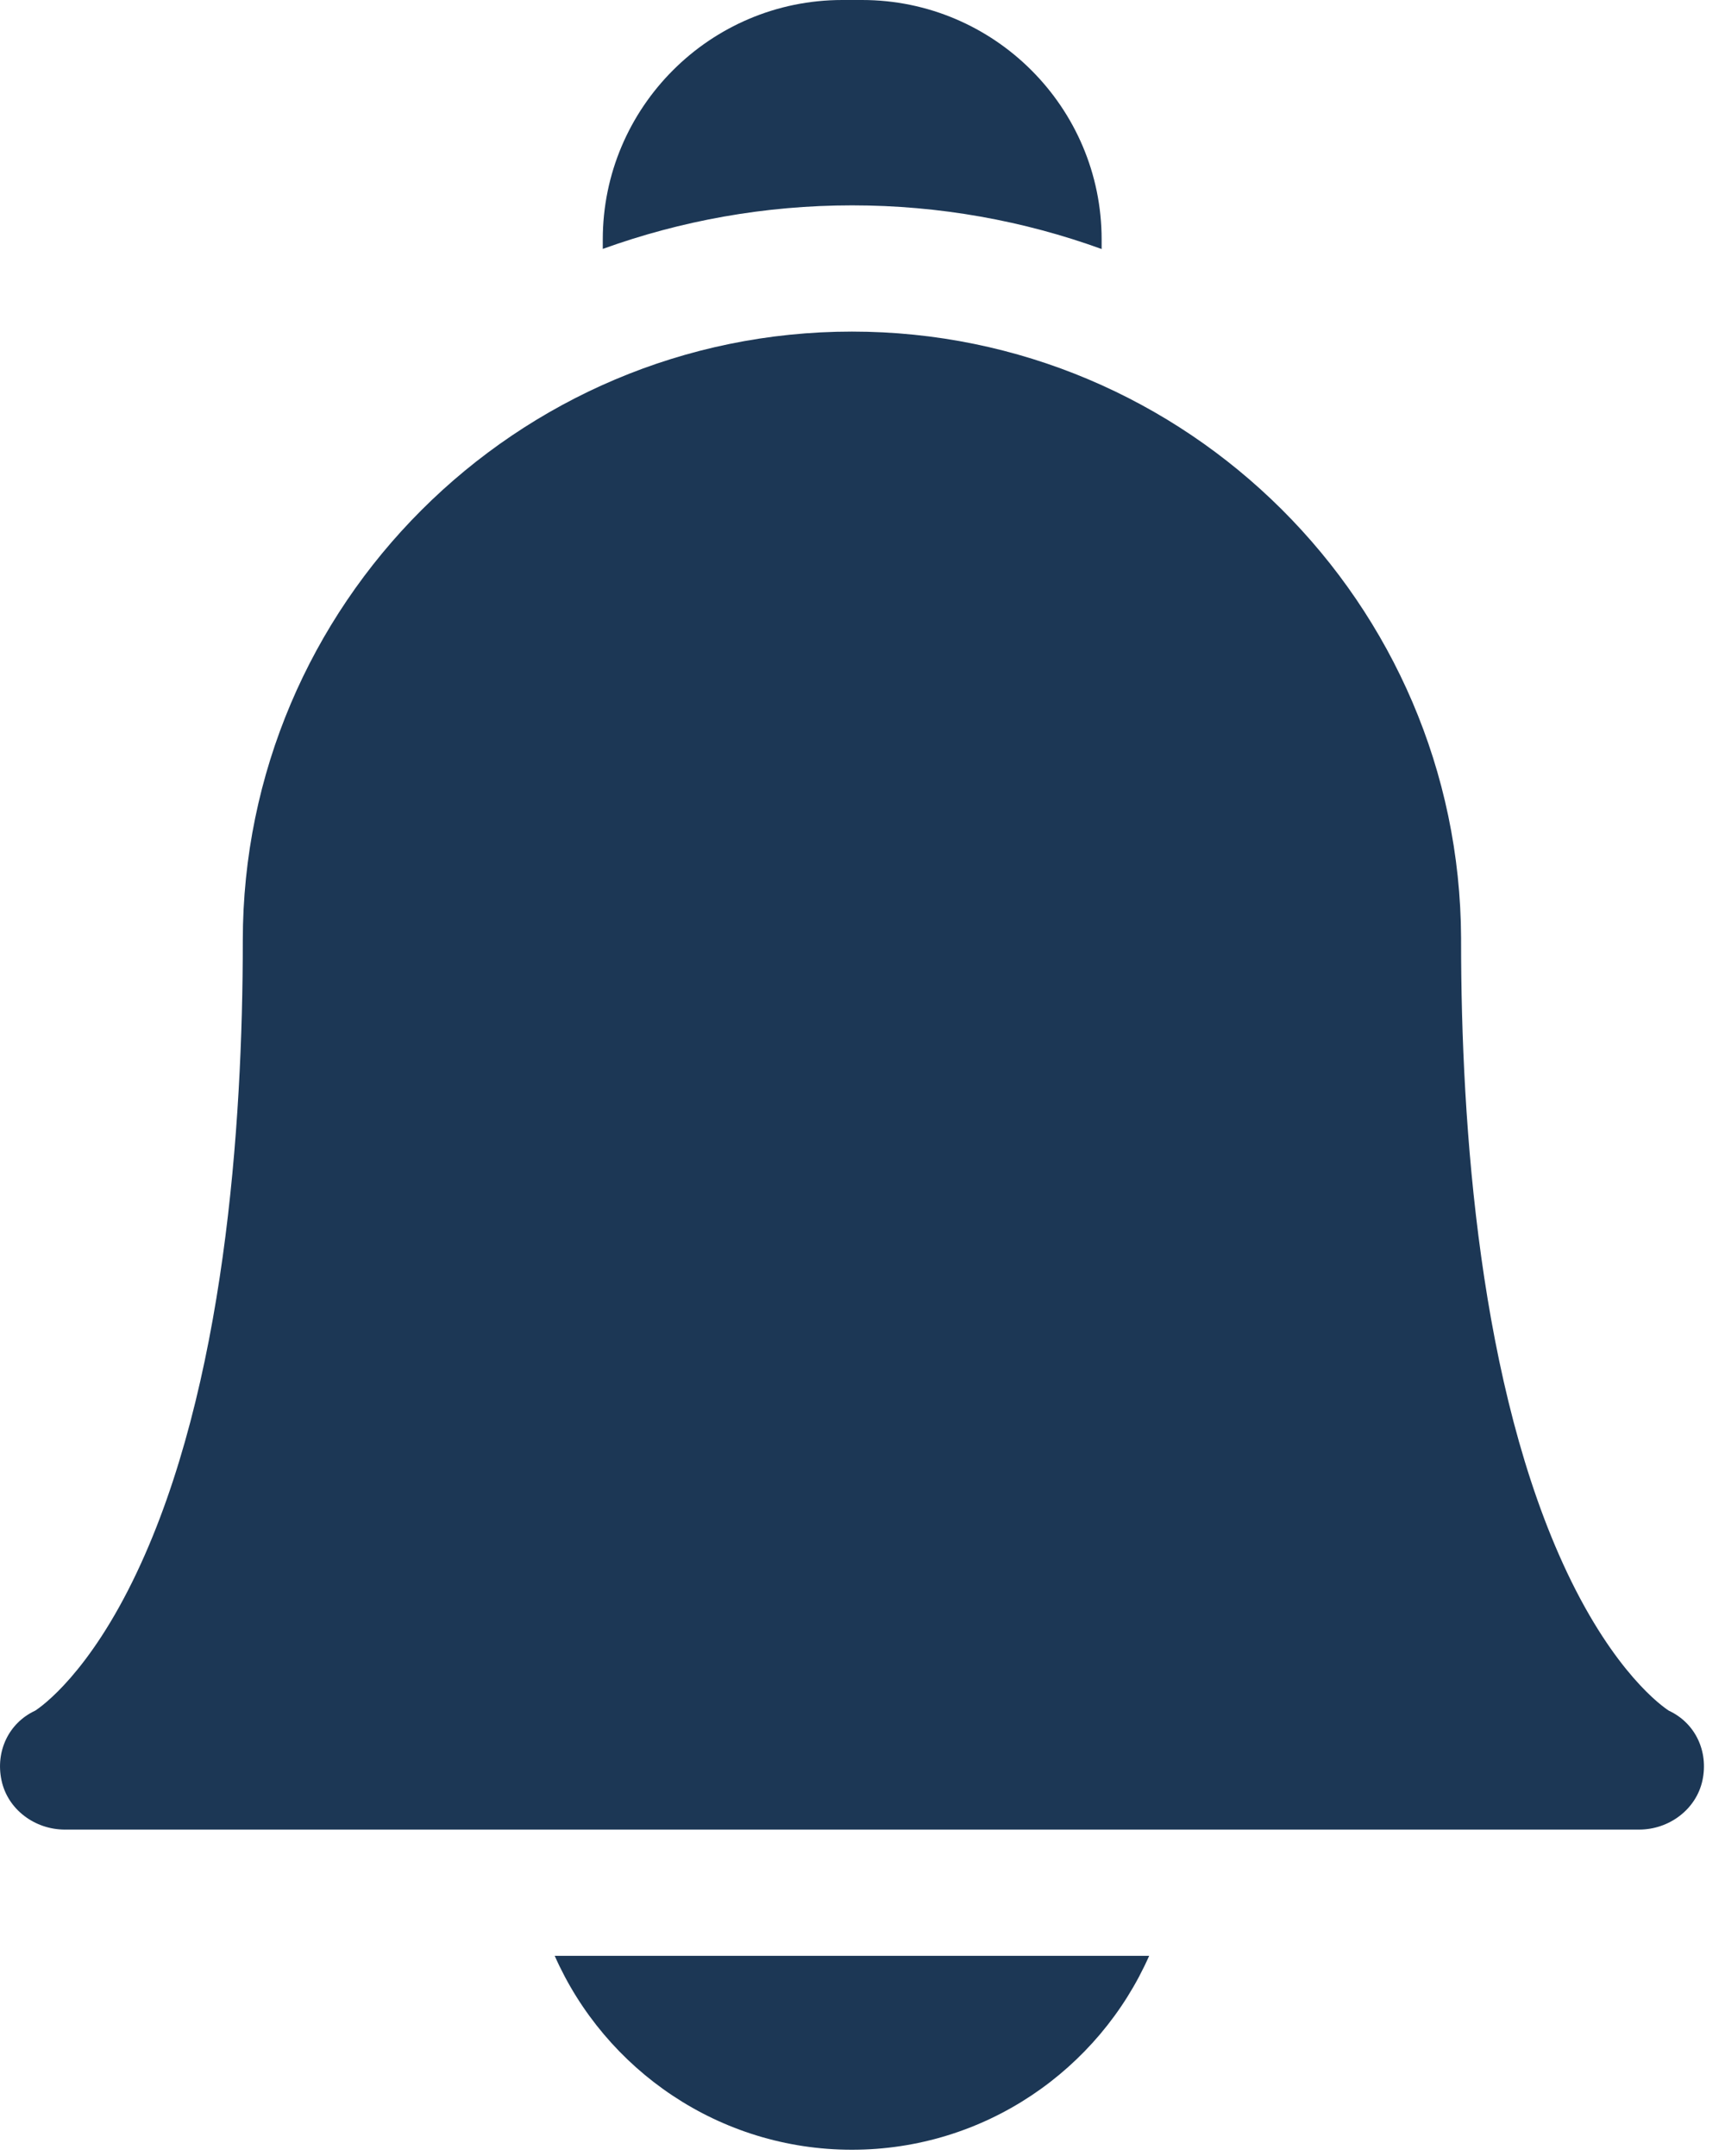
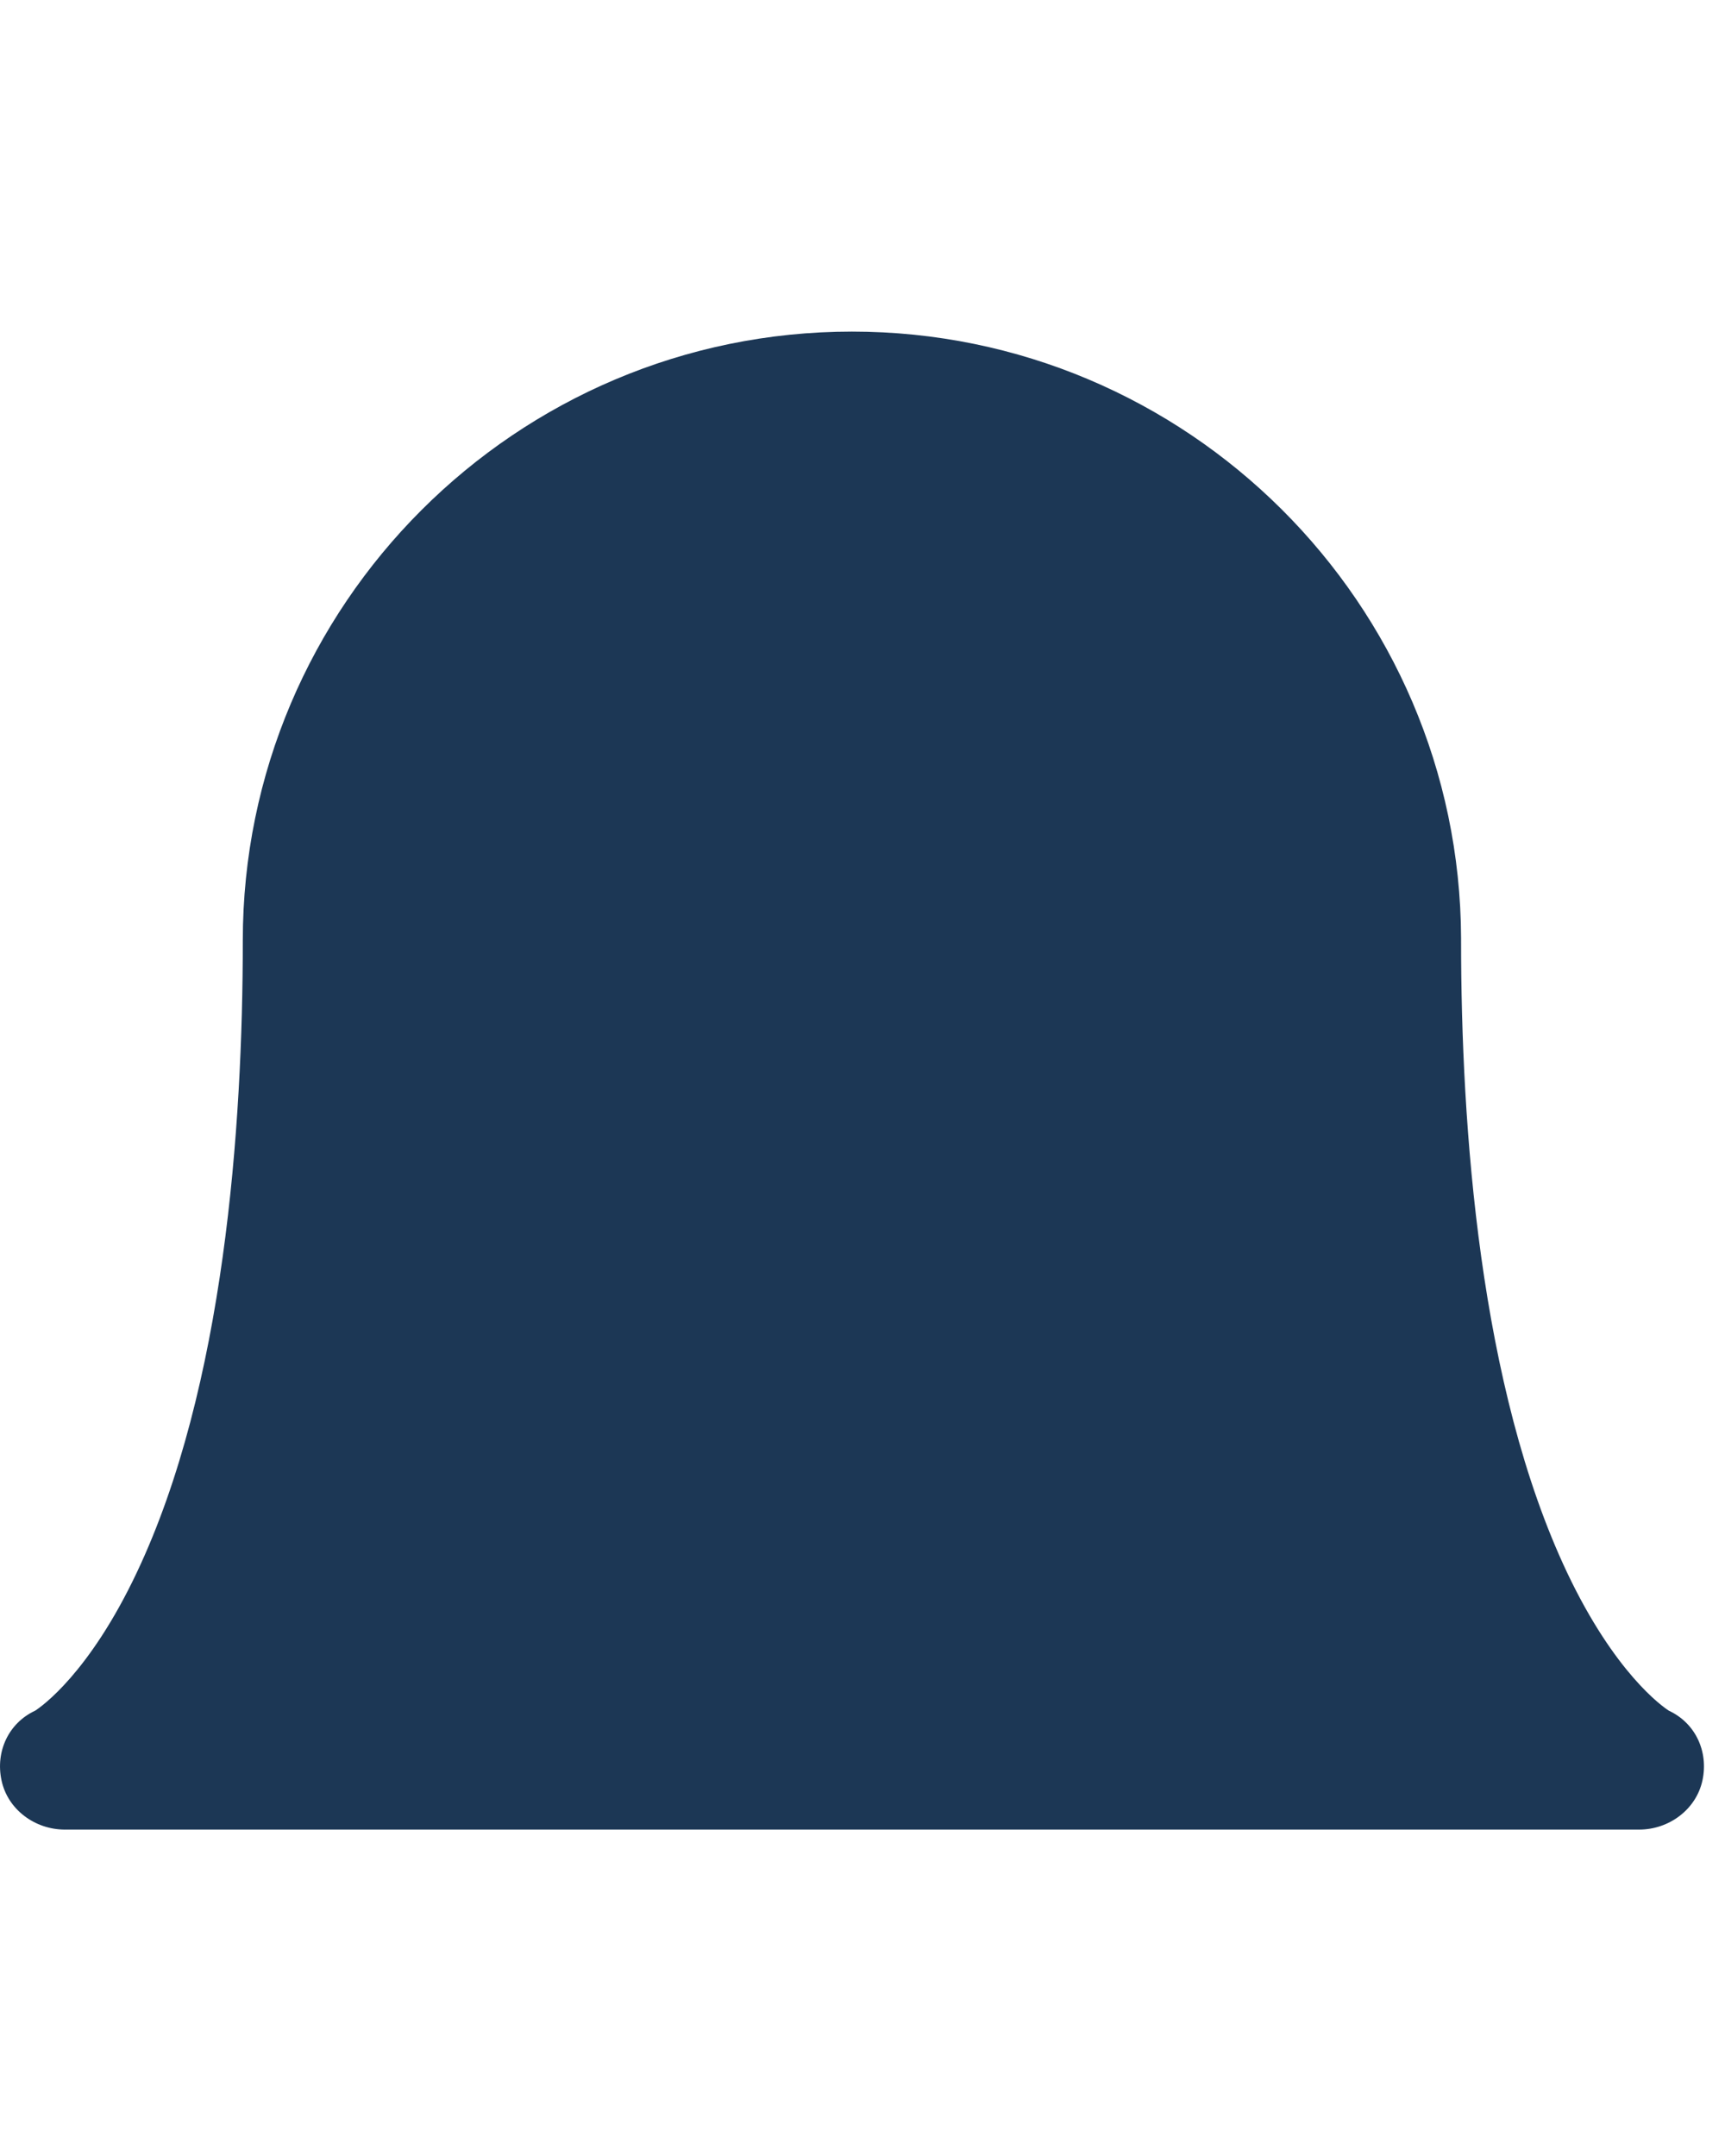
<svg xmlns="http://www.w3.org/2000/svg" width="16" height="20" viewBox="0 0 16 20" fill="none">
-   <path d="M5.145 18.143C5.613 19.201 6.672 19.942 7.902 19.942C9.131 19.942 10.191 19.201 10.659 18.143H5.145Z" fill="#1C3755" />
-   <path d="M7.904 1.905C8.716 1.905 9.495 2.048 10.218 2.31V2.221C10.218 0.997 9.221 0 7.996 0H7.812C6.587 0 5.591 0.997 5.591 2.221V2.309C6.314 2.048 7.092 1.905 7.904 1.905Z" fill="#1C3755" />
  <path d="M15.204 16.972H0.601C0.324 16.972 0.071 16.786 0.014 16.515C-0.043 16.248 0.079 15.984 0.326 15.869C0.385 15.831 0.827 15.522 1.269 14.587C2.082 12.87 2.252 10.452 2.252 8.725C2.252 5.61 4.787 3.076 7.902 3.076C11.01 3.076 13.54 5.598 13.552 8.703C13.552 8.71 13.552 8.718 13.552 8.725C13.552 10.452 13.723 12.87 14.535 14.587C14.978 15.522 15.42 15.831 15.479 15.869C15.726 15.984 15.848 16.248 15.791 16.515C15.733 16.786 15.48 16.972 15.204 16.972Z" fill="#1C3755" />
</svg>